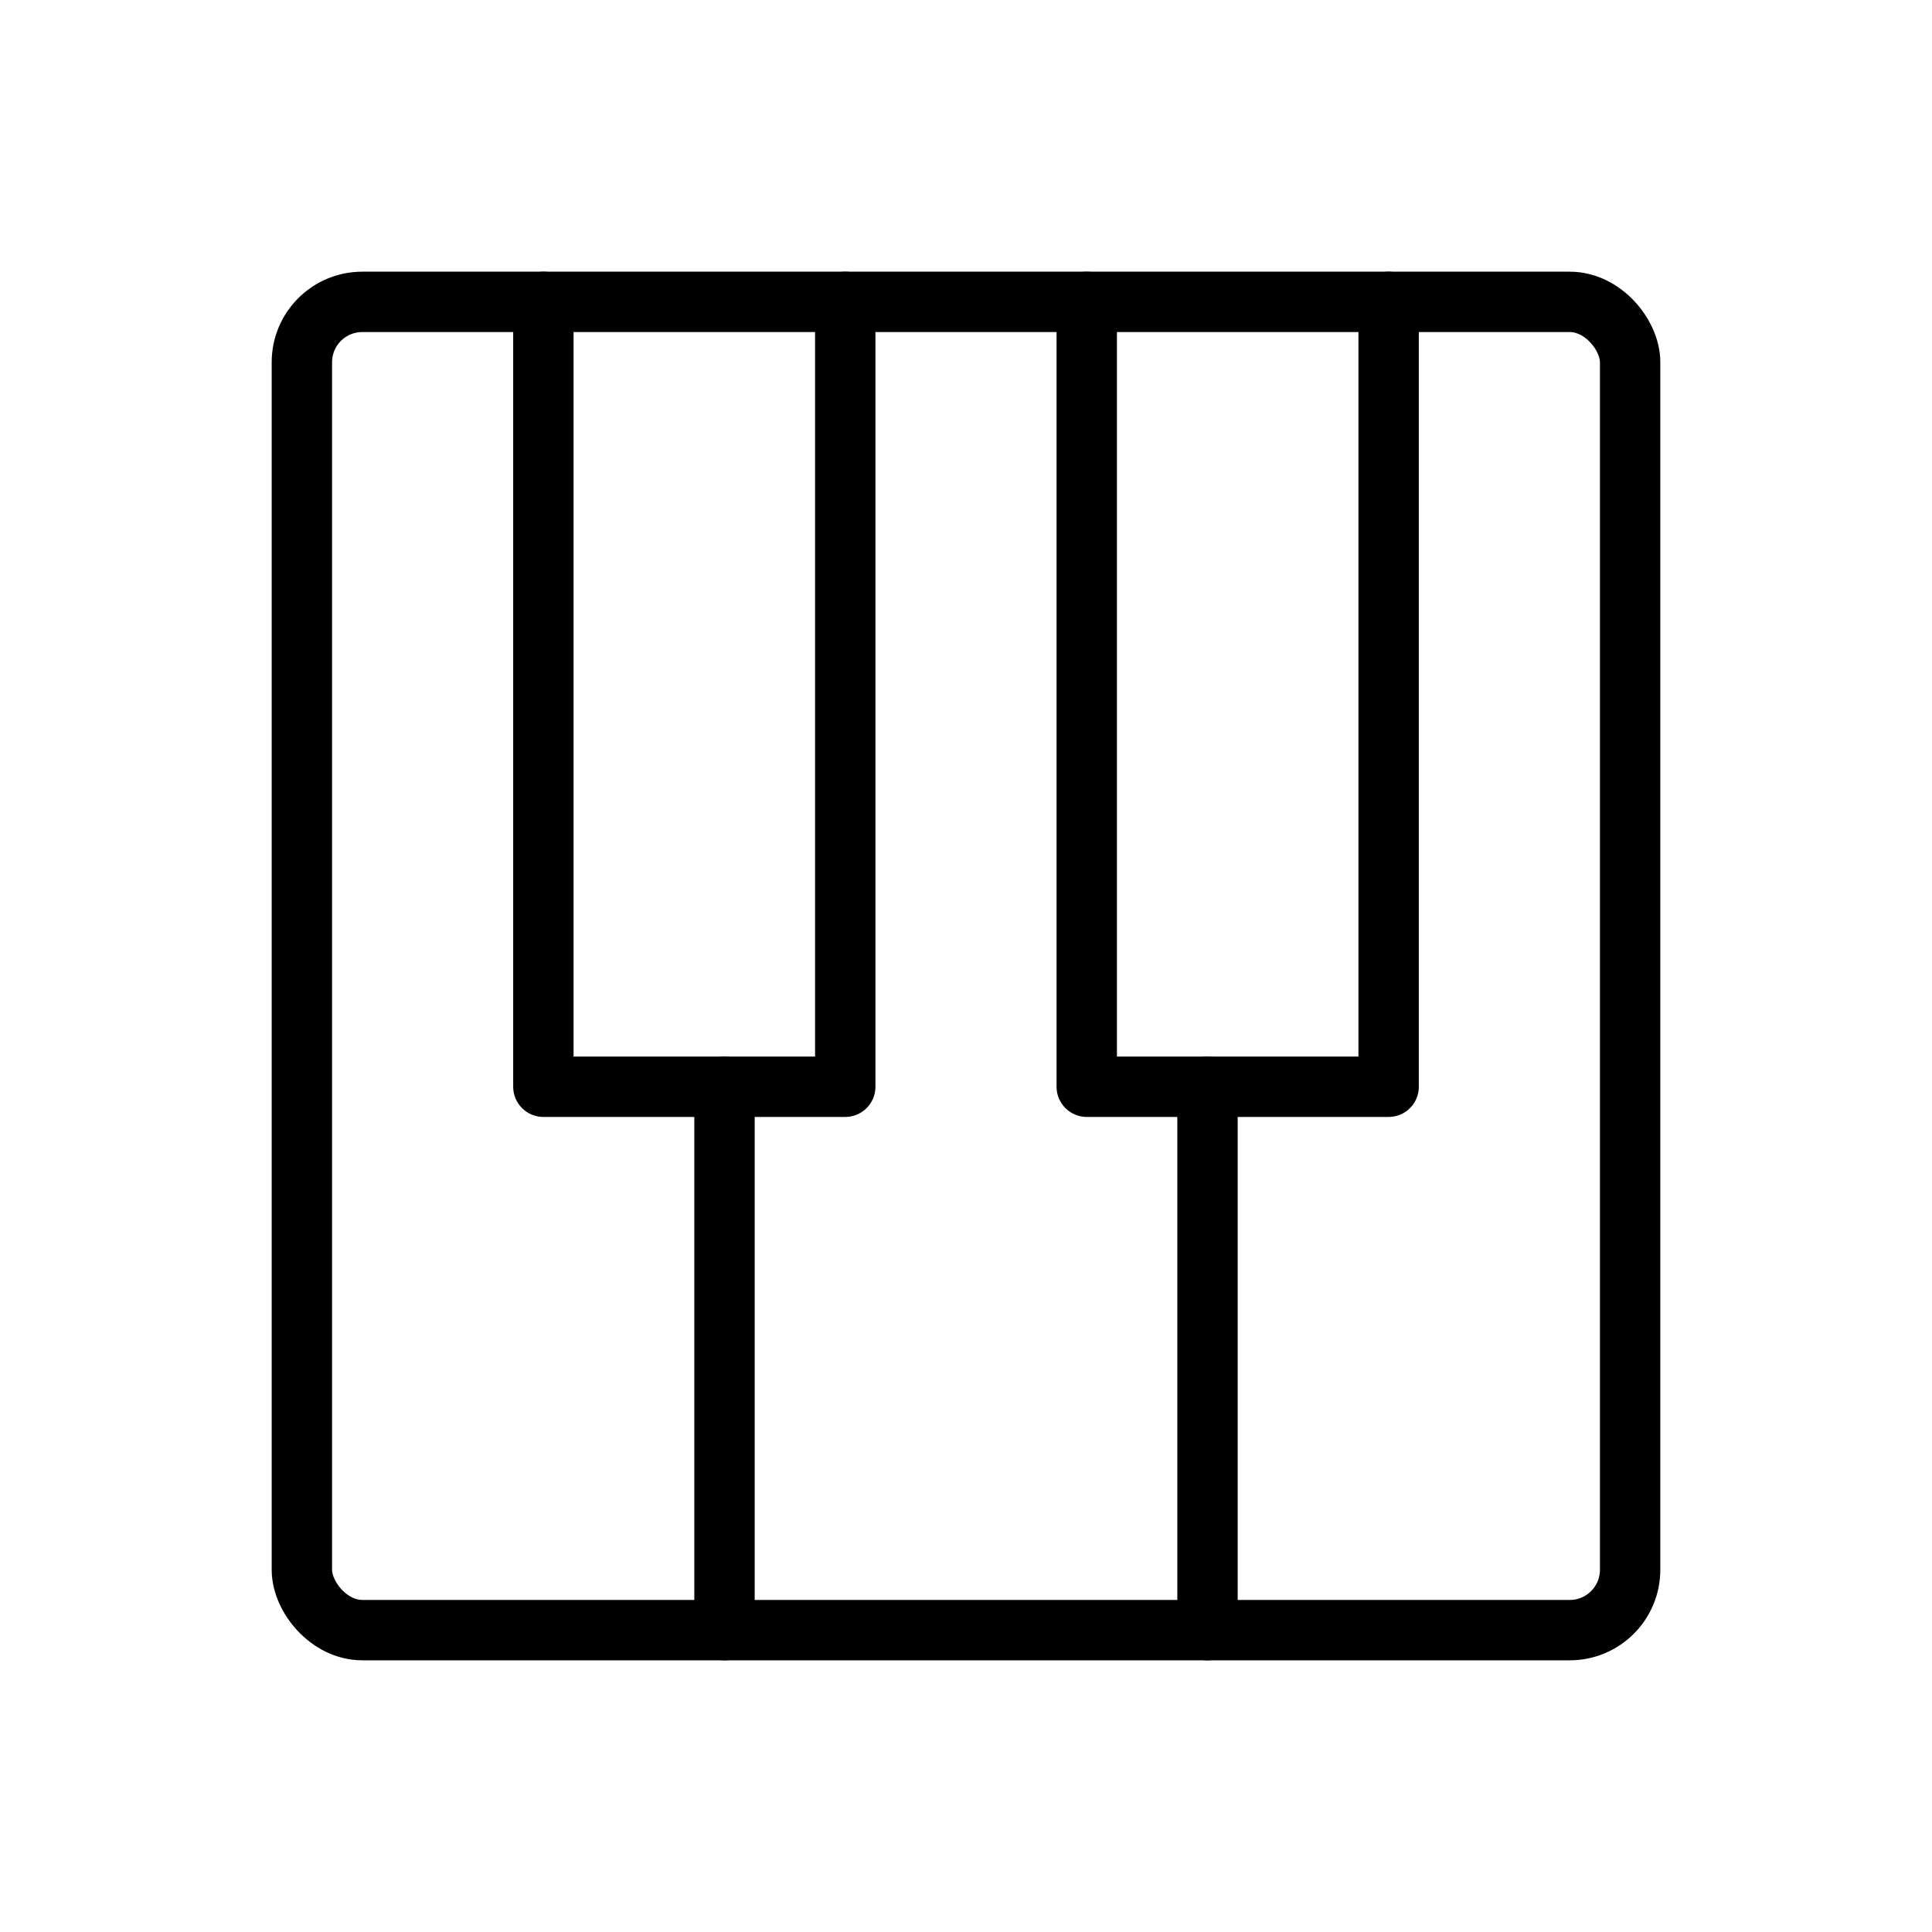
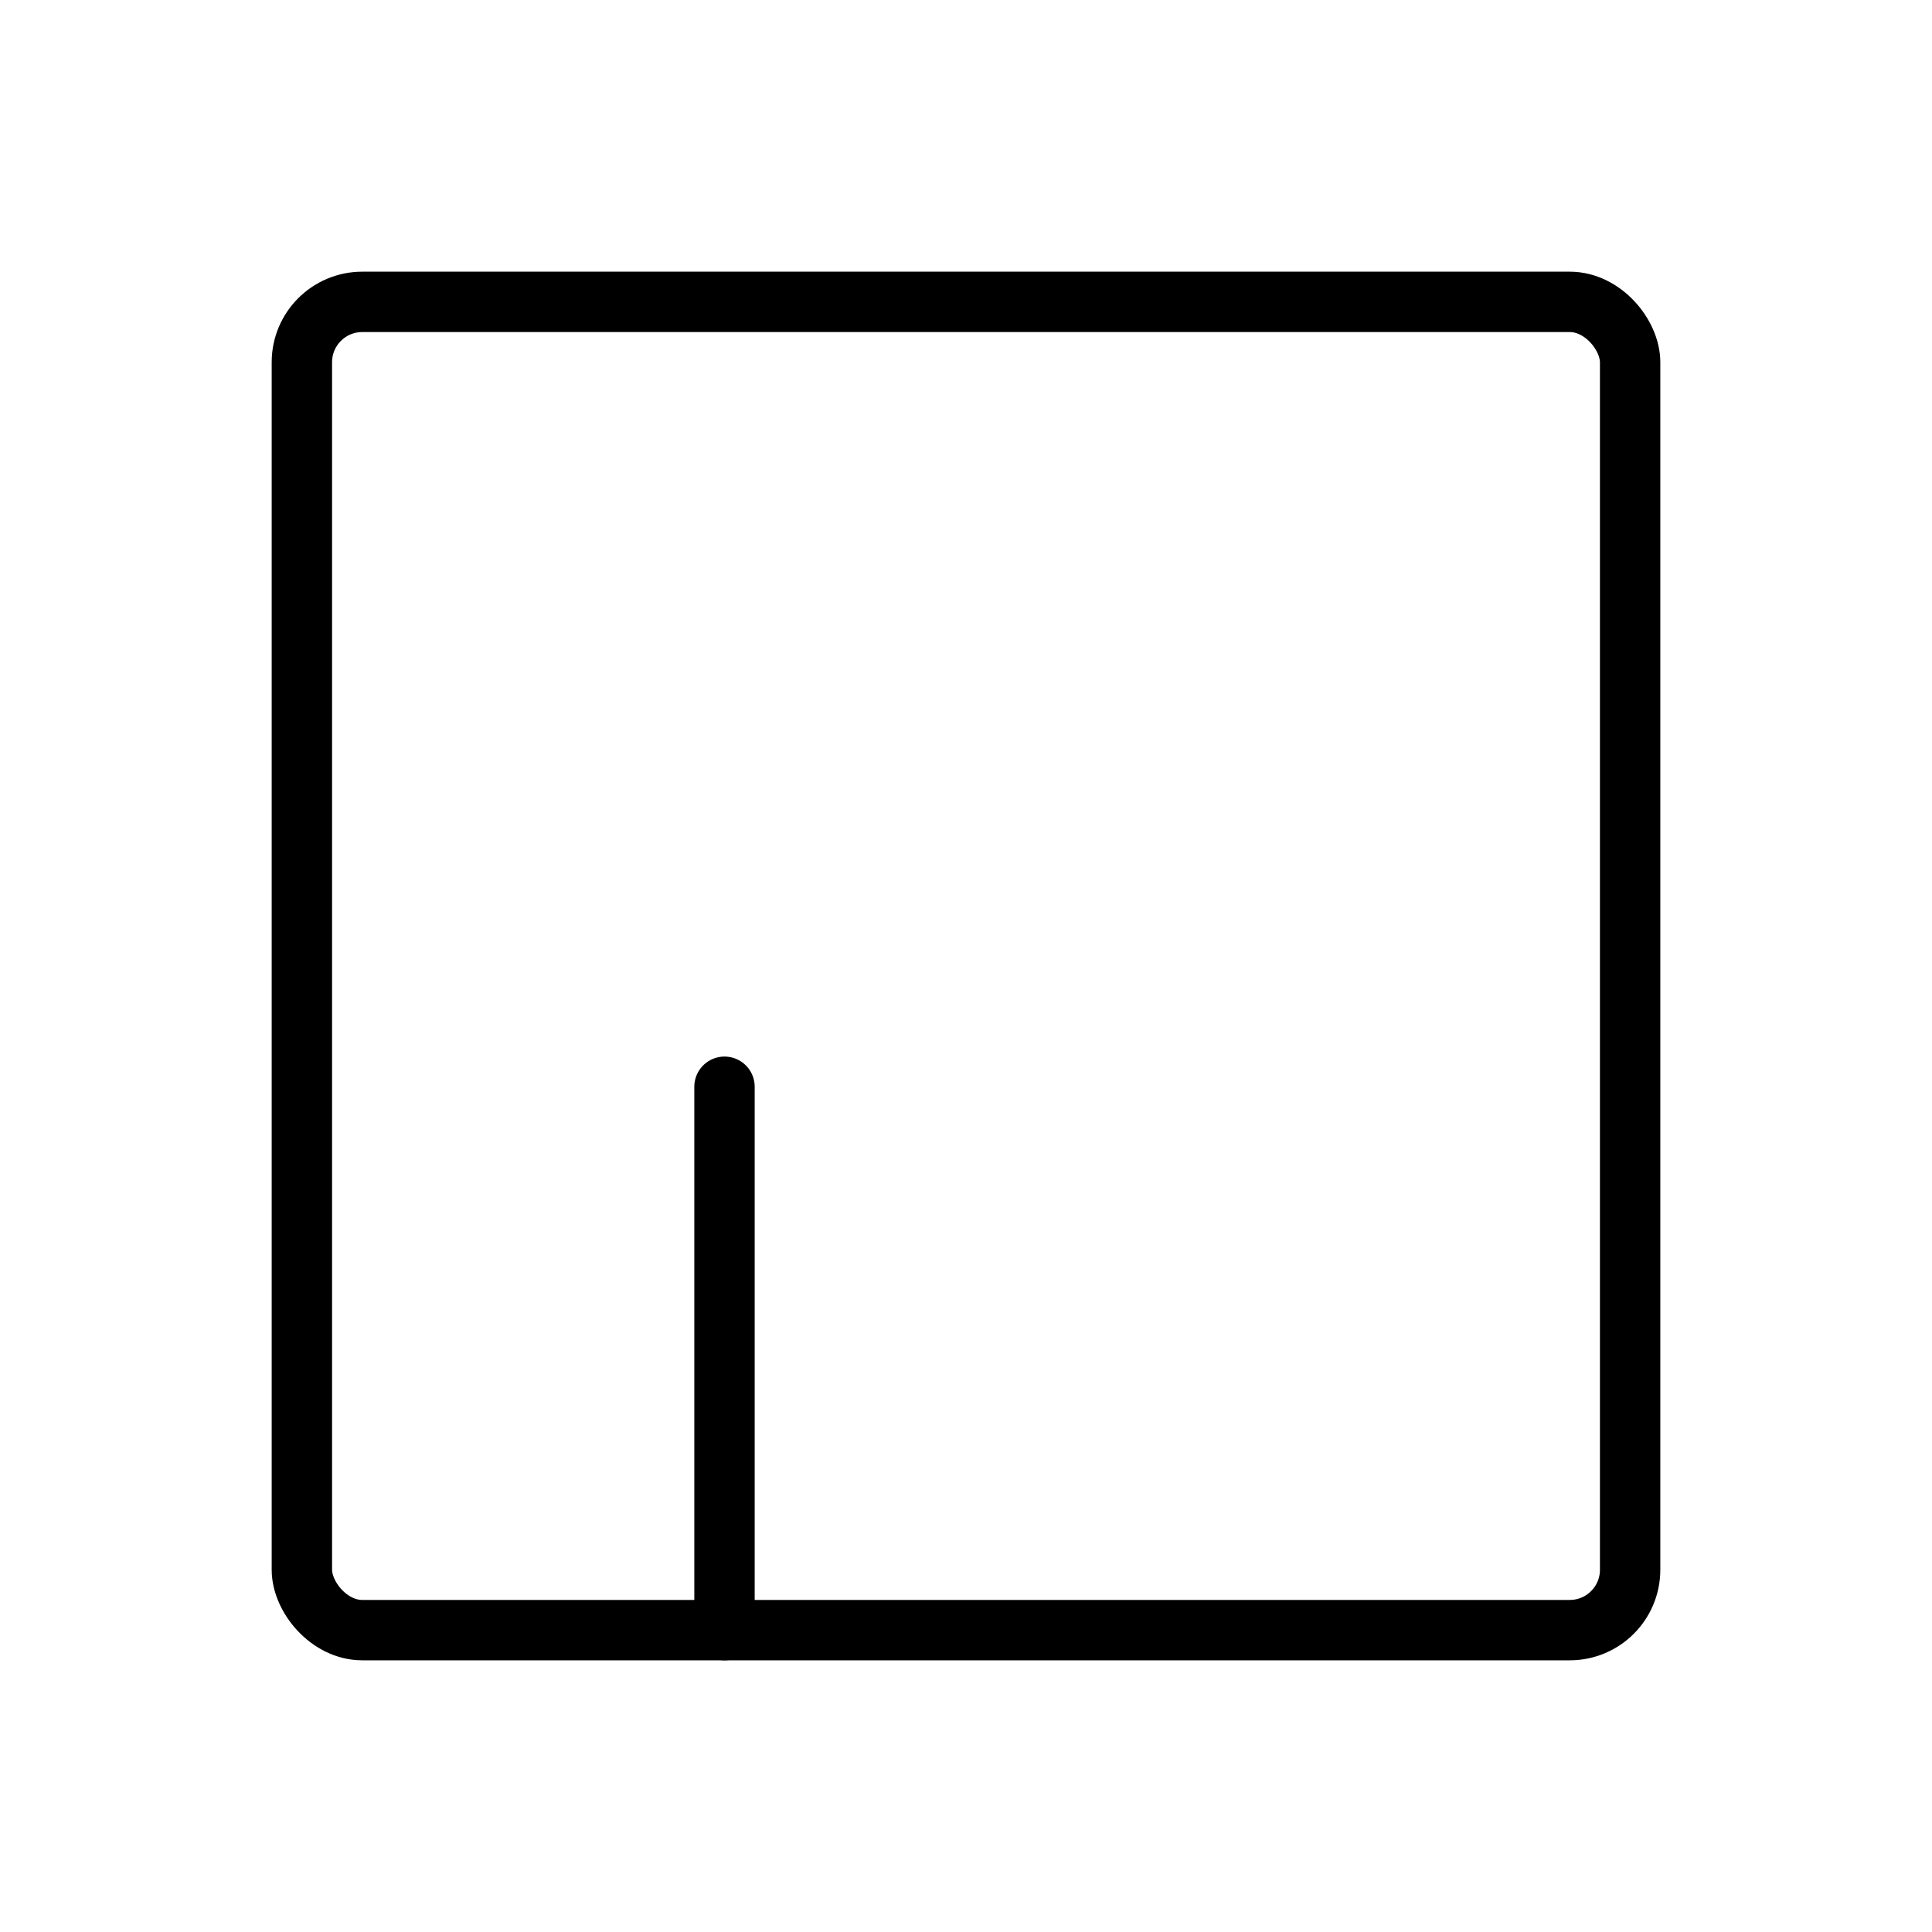
<svg xmlns="http://www.w3.org/2000/svg" viewBox="0 0 256 256">
-   <rect width="256" height="256" fill="none" />
  <rect x="40" y="40" width="176" height="176" rx="8" fill="none" stroke="currentColor" stroke-linecap="round" stroke-linejoin="round" stroke-width="8" />
  <line x1="96" y1="216" x2="96" y2="144" fill="none" stroke="currentColor" stroke-linecap="round" stroke-linejoin="round" stroke-width="8" />
-   <line x1="160" y1="216" x2="160" y2="144" fill="none" stroke="currentColor" stroke-linecap="round" stroke-linejoin="round" stroke-width="8" />
-   <polyline points="184 40 184 144 144 144 144 40" fill="none" stroke="currentColor" stroke-linecap="round" stroke-linejoin="round" stroke-width="8" />
-   <polyline points="112 40 112 144 72 144 72 40" fill="none" stroke="currentColor" stroke-linecap="round" stroke-linejoin="round" stroke-width="8" />
</svg>